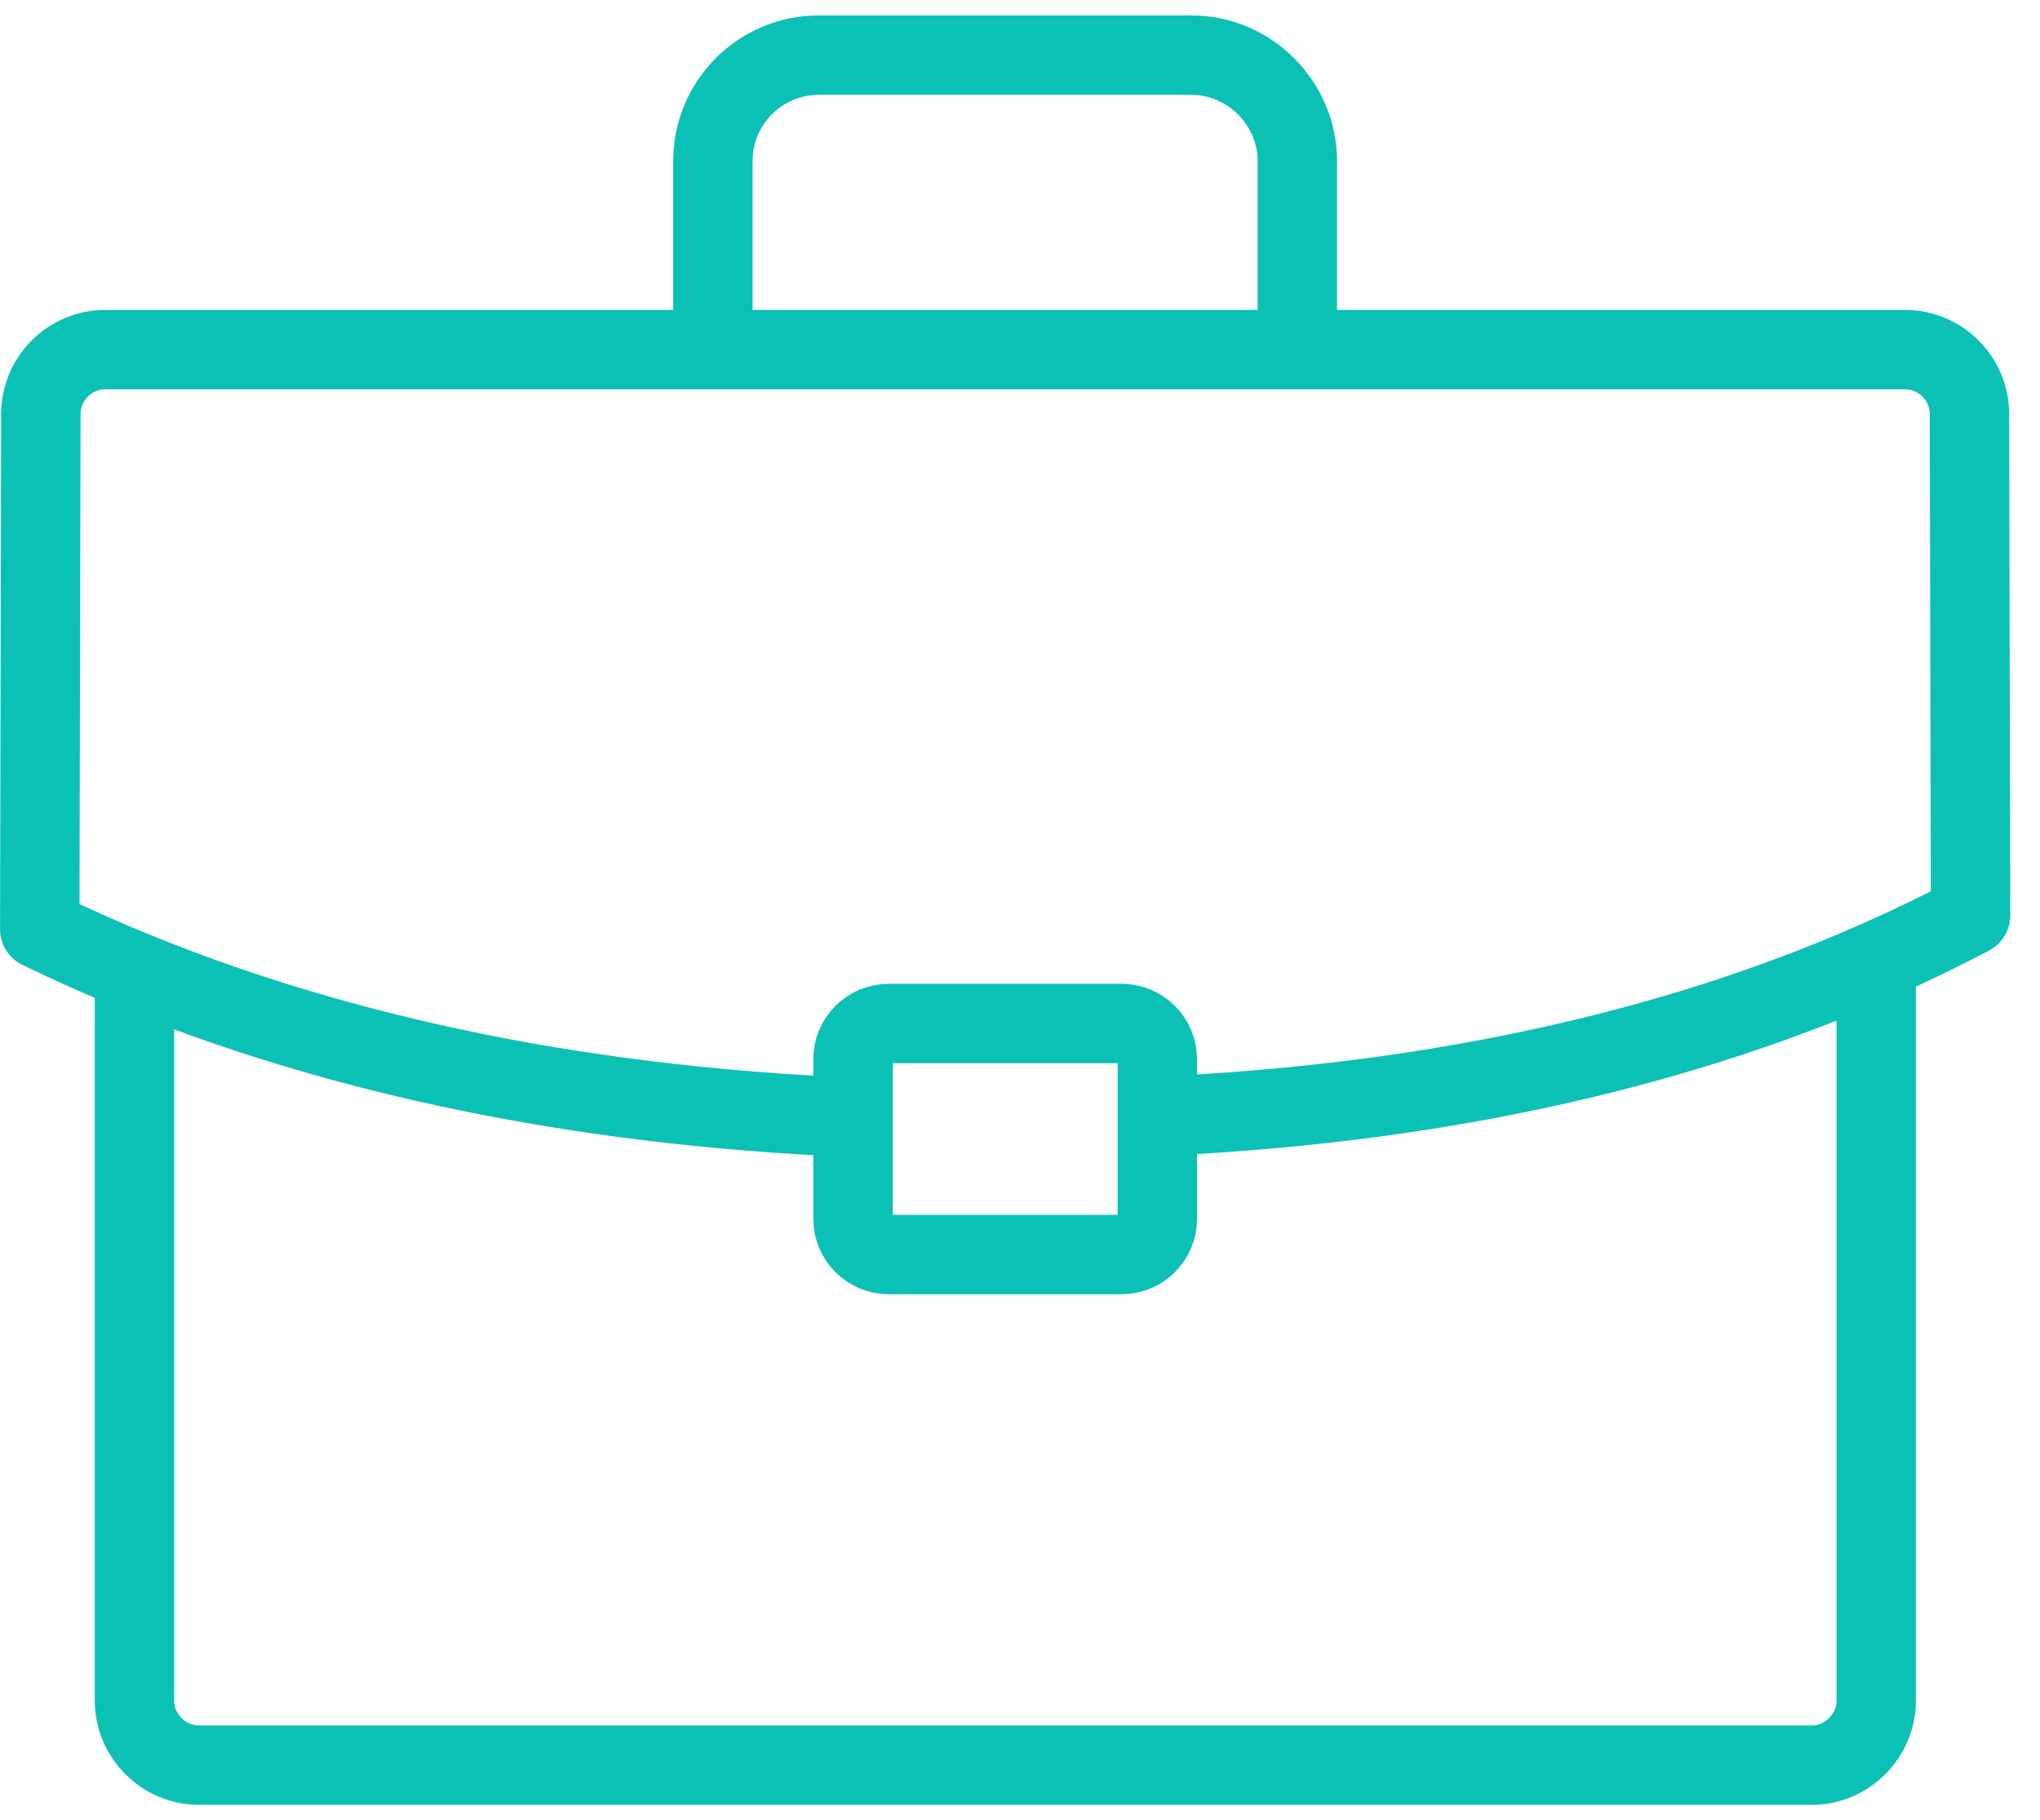
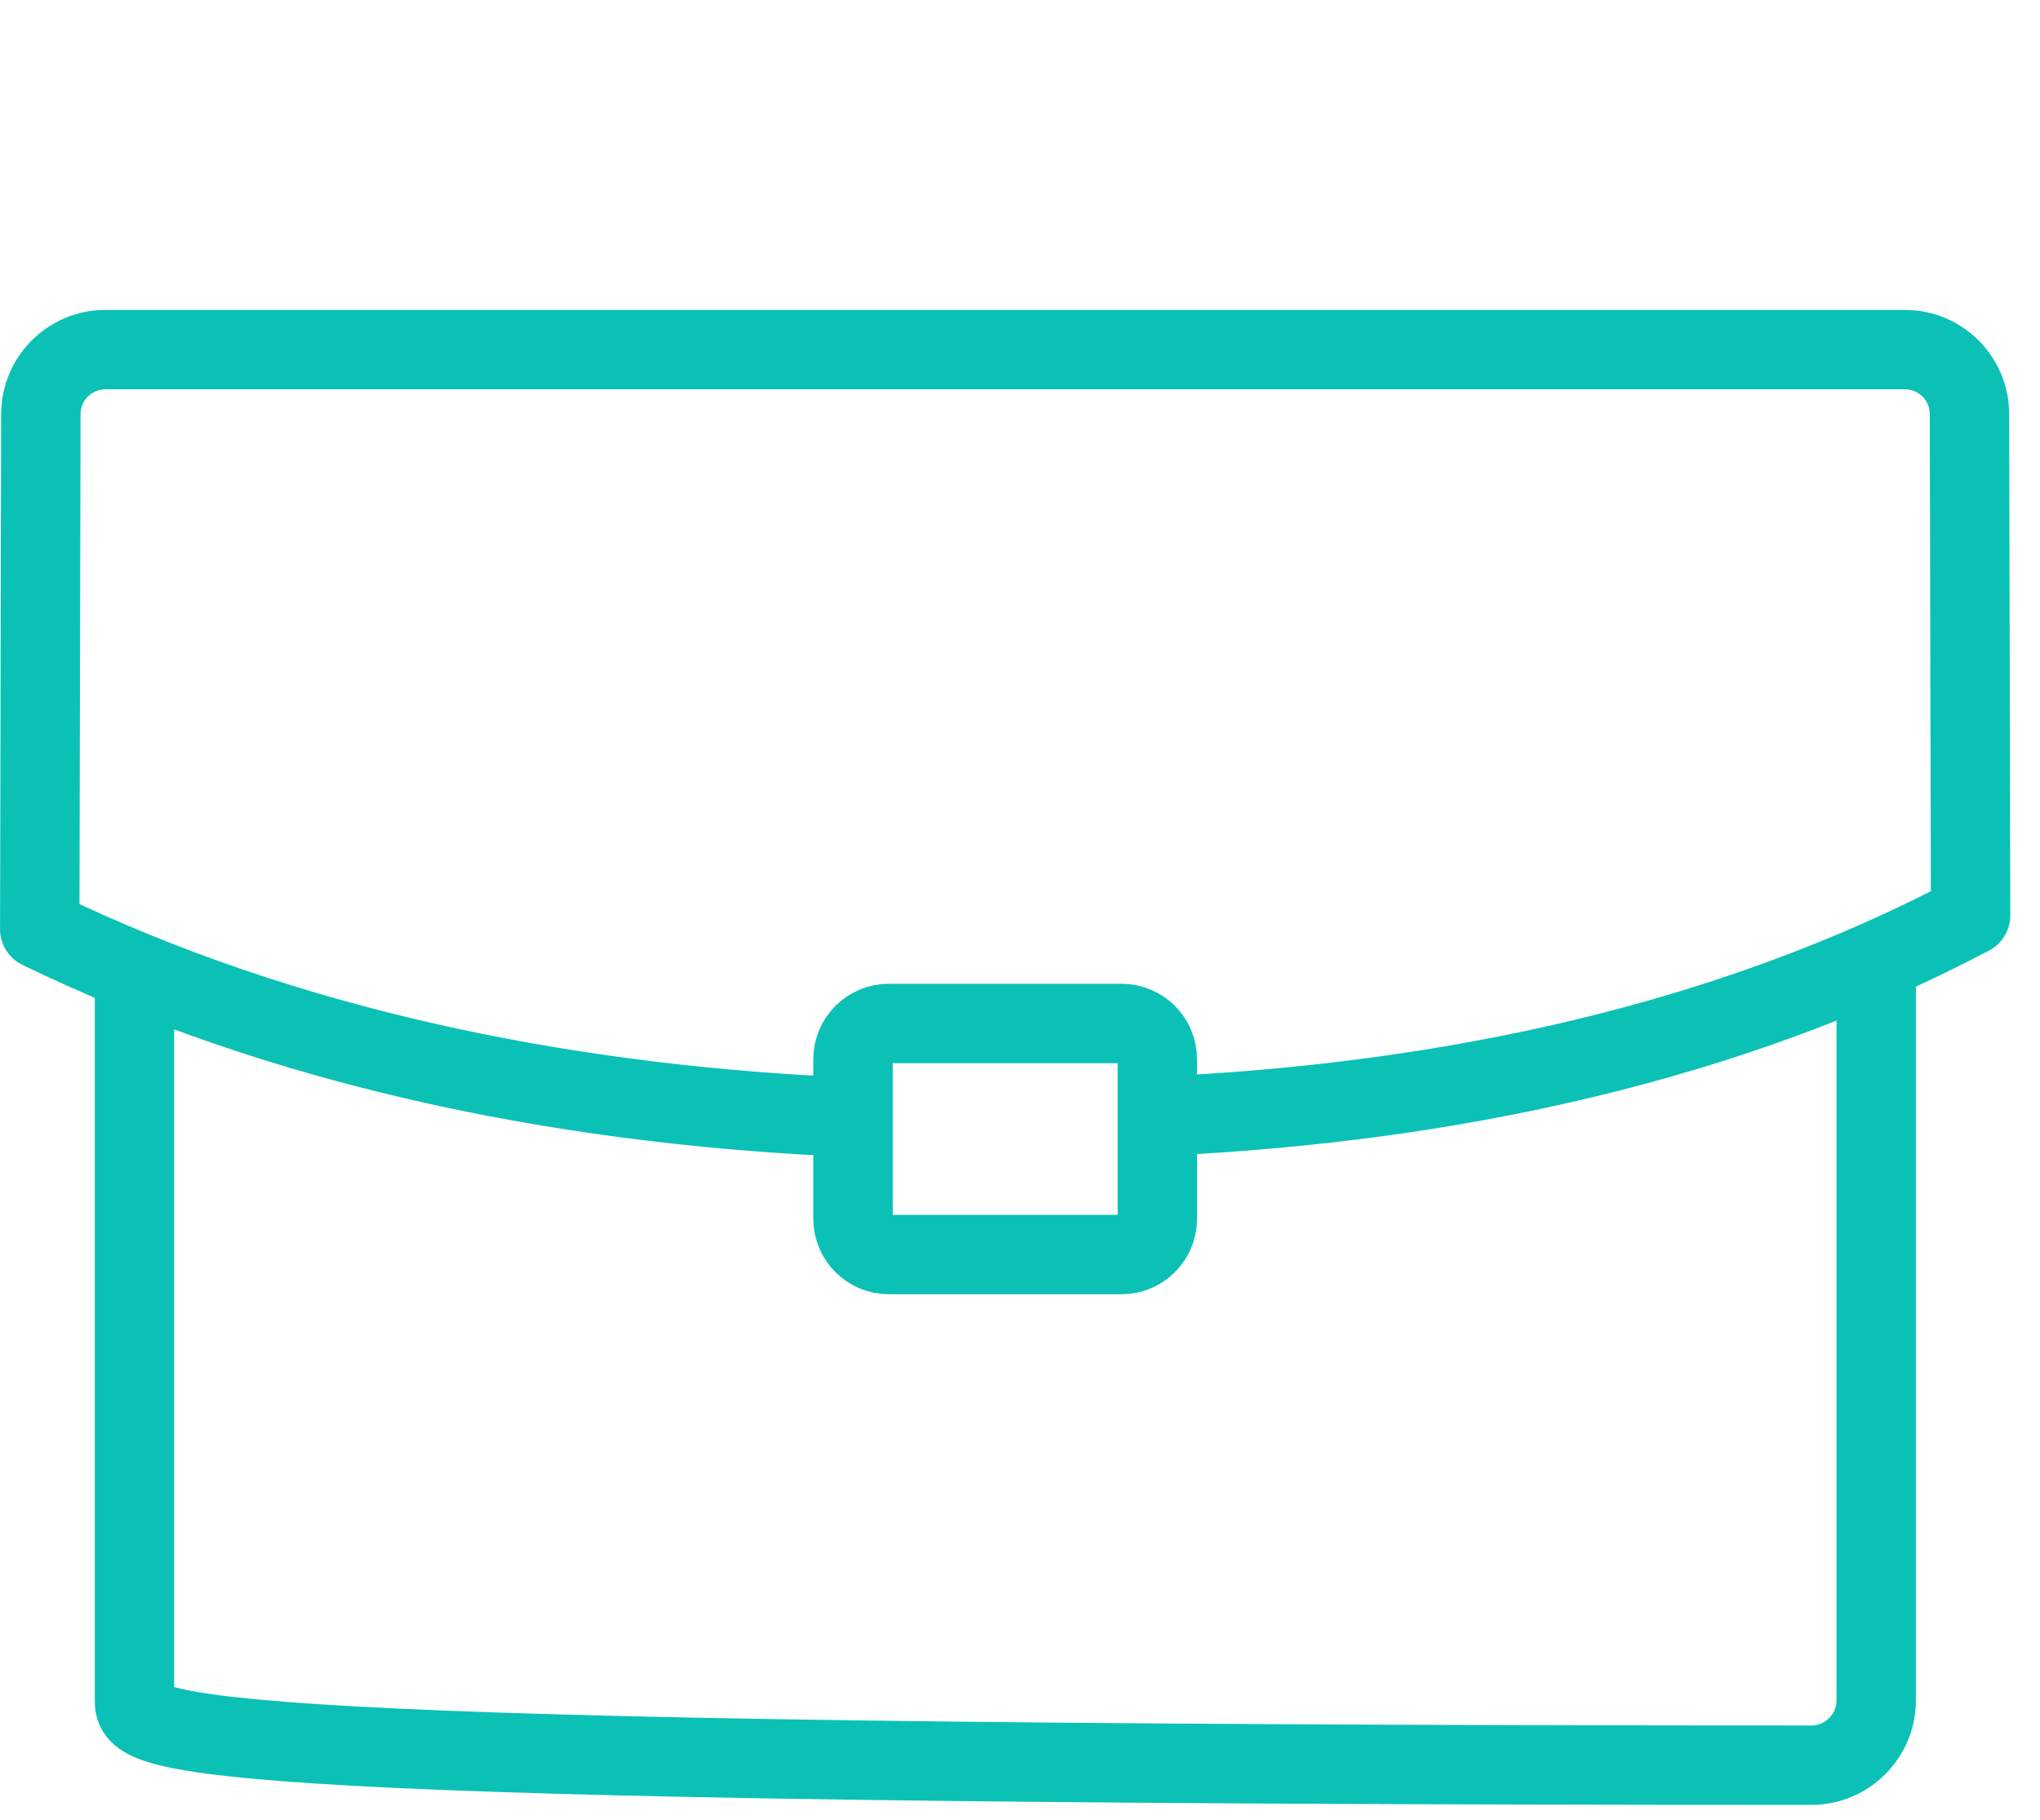
<svg xmlns="http://www.w3.org/2000/svg" width="37" height="33" viewBox="0 0 37 33" fill="none">
-   <path d="M34.029 17.62V30.84C34.029 31.48 33.499 32.01 32.859 32.01H3.609C2.969 32.01 2.439 31.48 2.439 30.84V17.82" stroke="#0BC1B6" stroke-width="1.44" stroke-linecap="round" stroke-linejoin="round" />
-   <path d="M12.93 6.28V2.92C12.93 1.86 13.79 1 14.85 1H21.61C22.67 1 23.53 1.88 23.53 2.92V6.28" stroke="#0BC1B6" stroke-width="1.44" stroke-linecap="round" stroke-linejoin="round" />
+   <path d="M34.029 17.62V30.84C34.029 31.48 33.499 32.01 32.859 32.01C2.969 32.01 2.439 31.48 2.439 30.84V17.82" stroke="#0BC1B6" stroke-width="1.44" stroke-linecap="round" stroke-linejoin="round" />
  <path d="M15.001 20.24C10.081 19.99 5.141 18.99 0.721 16.85L0.741 7.51C0.741 6.86 1.271 6.34 1.911 6.34H34.551C35.201 6.34 35.721 6.87 35.721 7.51L35.741 16.6C31.301 18.94 26.251 19.98 21.271 20.23" stroke="#0BC1B6" stroke-width="1.44" stroke-linecap="round" stroke-linejoin="round" />
  <path d="M16.121 18.56H20.341C20.701 18.56 20.991 18.85 20.991 19.21V22.1C20.991 22.46 20.701 22.75 20.341 22.75H16.121C15.761 22.75 15.471 22.46 15.471 22.1V19.21C15.471 18.85 15.761 18.56 16.121 18.56Z" stroke="#0BC1B6" stroke-width="1.44" stroke-linecap="round" stroke-linejoin="round" />
</svg>